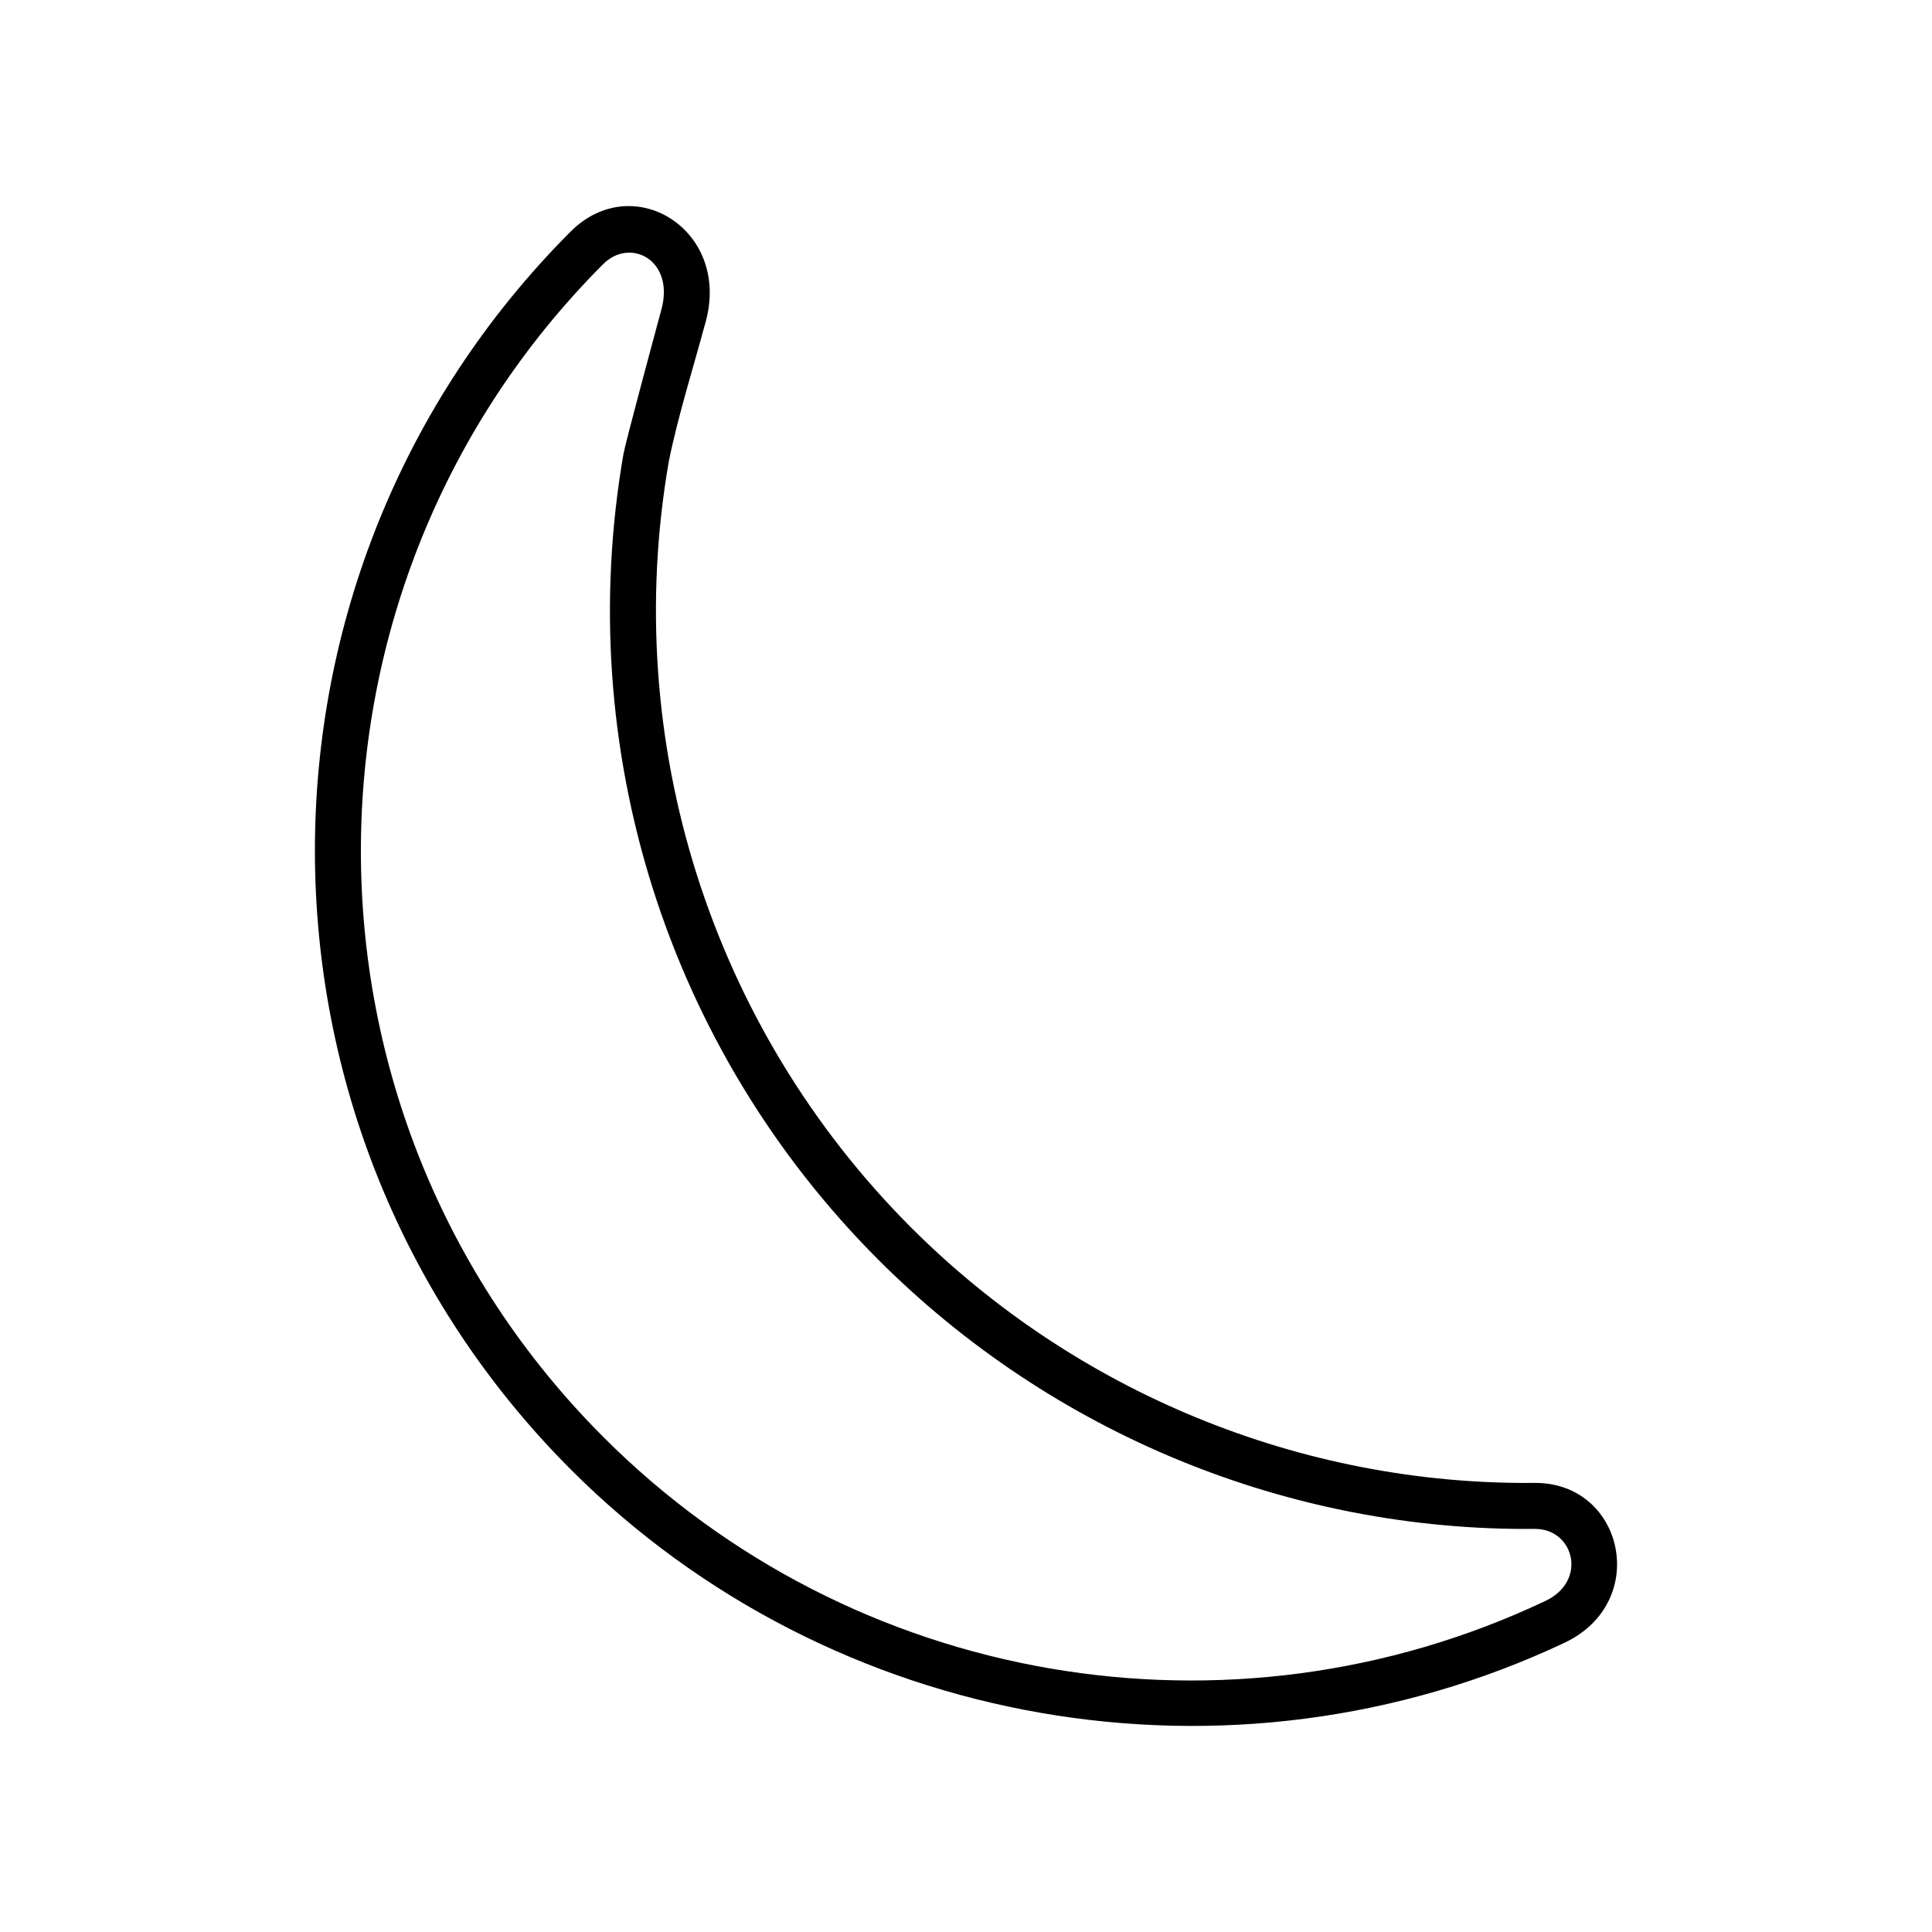
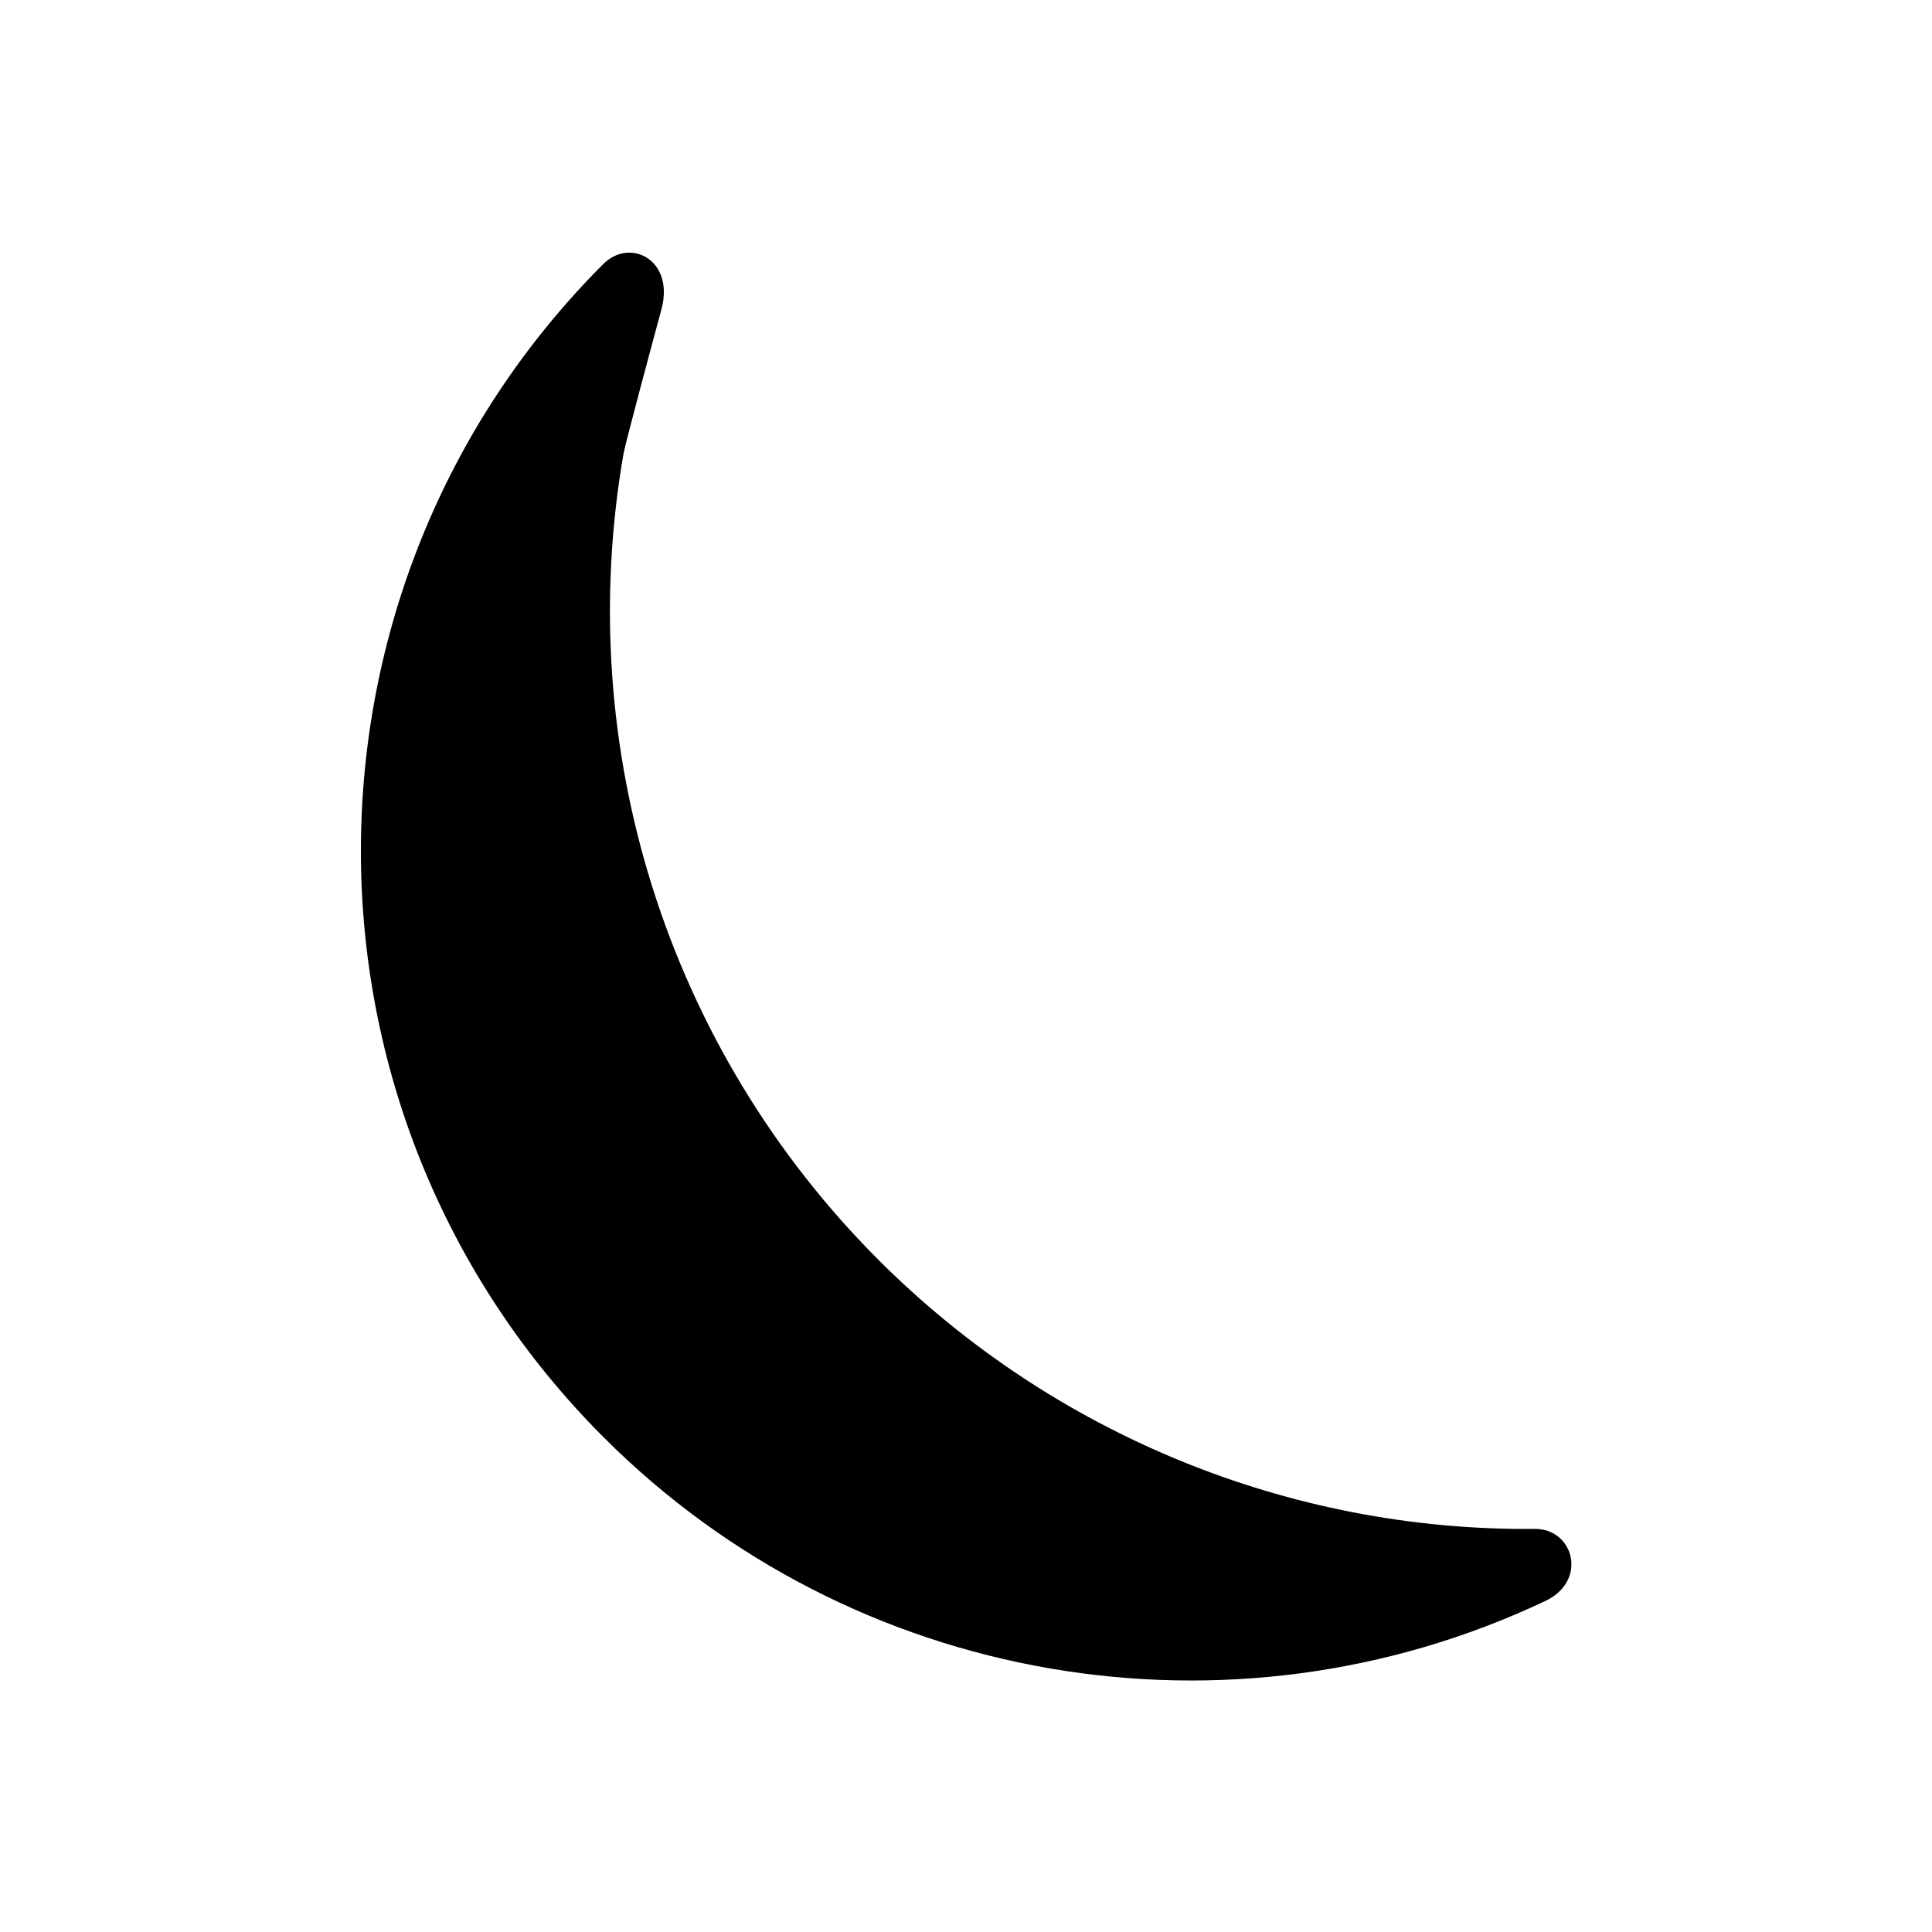
<svg xmlns="http://www.w3.org/2000/svg" fill="#000000" width="800px" height="800px" version="1.1" viewBox="144 144 512 512">
-   <path d="m558.63 579.34c-88.227 41.625-194.24 23.199-263.27-45.816-90.504-90.504-90.516-237.55-0.172-328.12 16.523-16.566 42.379-0.543 35.875 23.668-3.215 11.996-7.481 25.449-9.848 37.359-12.793 73.988 11.16 149.79 64.266 202.9 43.68 43.672 103.35 68.242 165.14 67.656 23.699-0.215 30.863 31.57 8.004 42.352zm-5.195-11.023c-83.387 39.441-183.5 22.551-249.45-43.402-86.211-86.211-85.32-225.55-0.16-310.9 7.141-7.18 18.965-1.129 15.48 11.898-2.012 7.453-9.566 35.438-10.09 38.441-13.473 77.898 11.574 157.53 67.656 213.59 45.992 45.996 108.78 71.867 173.87 71.23 10.375-0.074 14.117 13.855 2.695 19.141z" fill-rule="evenodd" />
+   <path d="m558.63 579.34zm-5.195-11.023c-83.387 39.441-183.5 22.551-249.45-43.402-86.211-86.211-85.32-225.55-0.16-310.9 7.141-7.18 18.965-1.129 15.48 11.898-2.012 7.453-9.566 35.438-10.09 38.441-13.473 77.898 11.574 157.53 67.656 213.59 45.992 45.996 108.78 71.867 173.87 71.23 10.375-0.074 14.117 13.855 2.695 19.141z" fill-rule="evenodd" />
</svg>